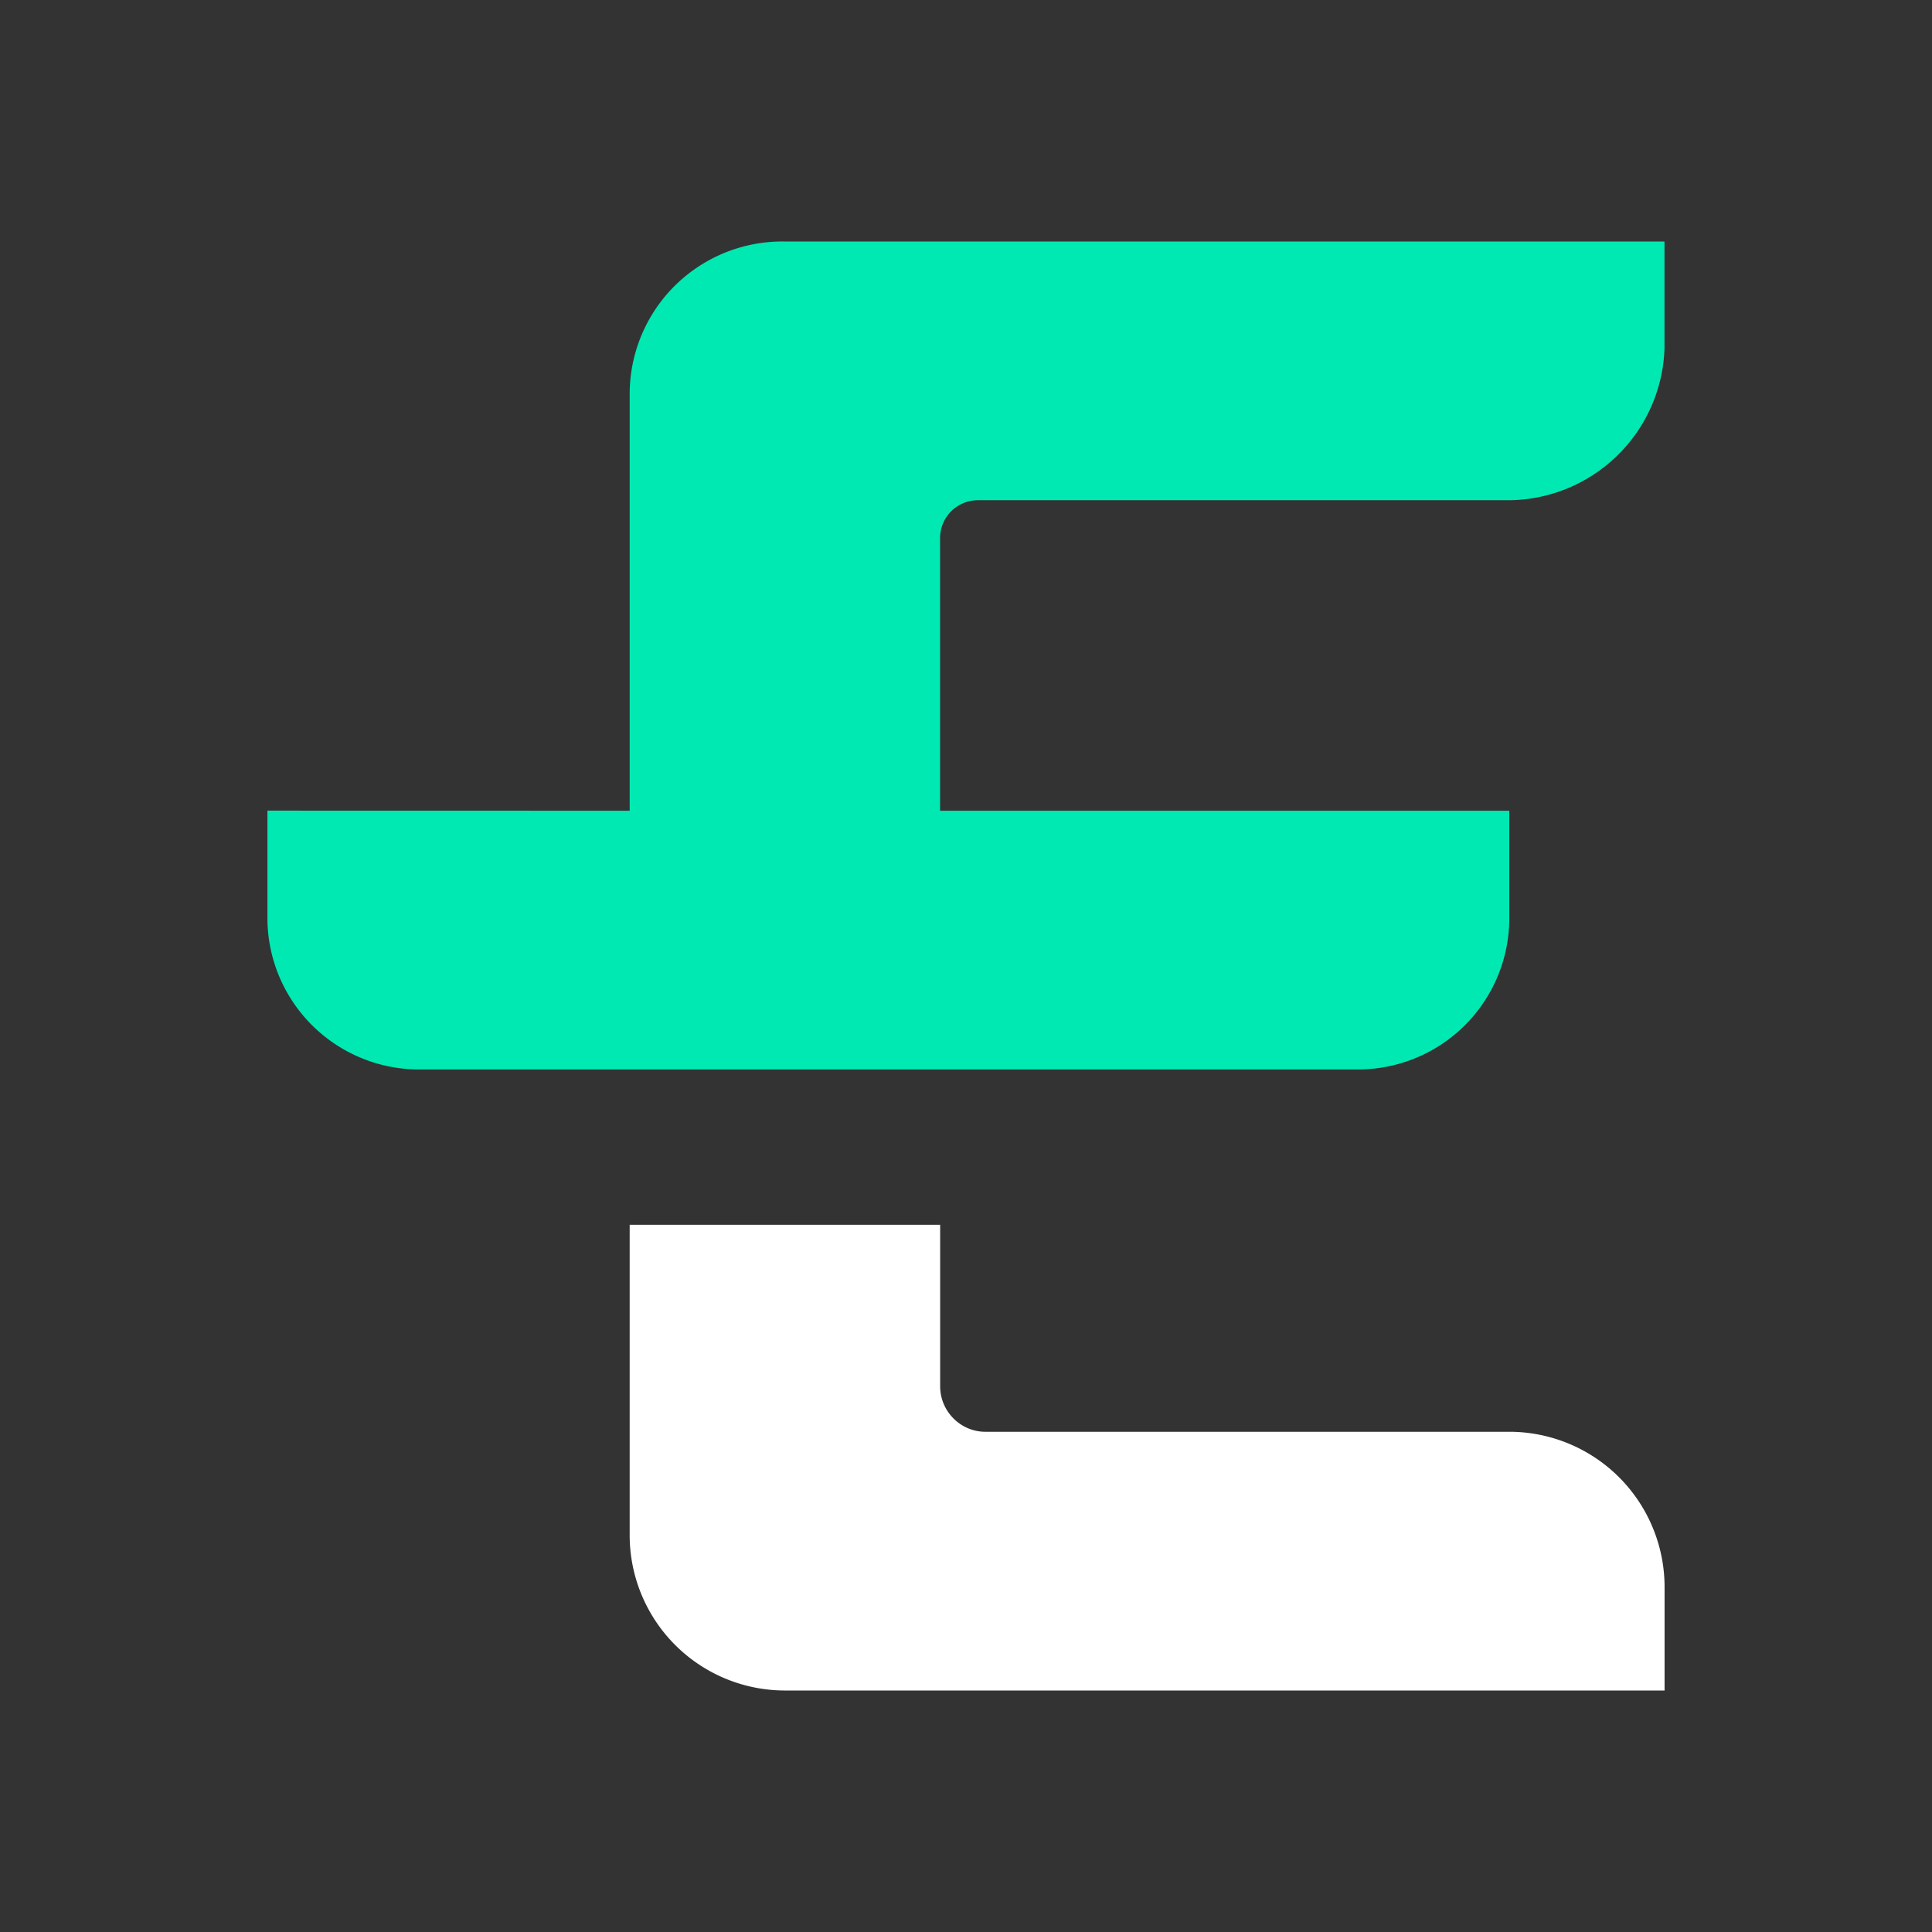
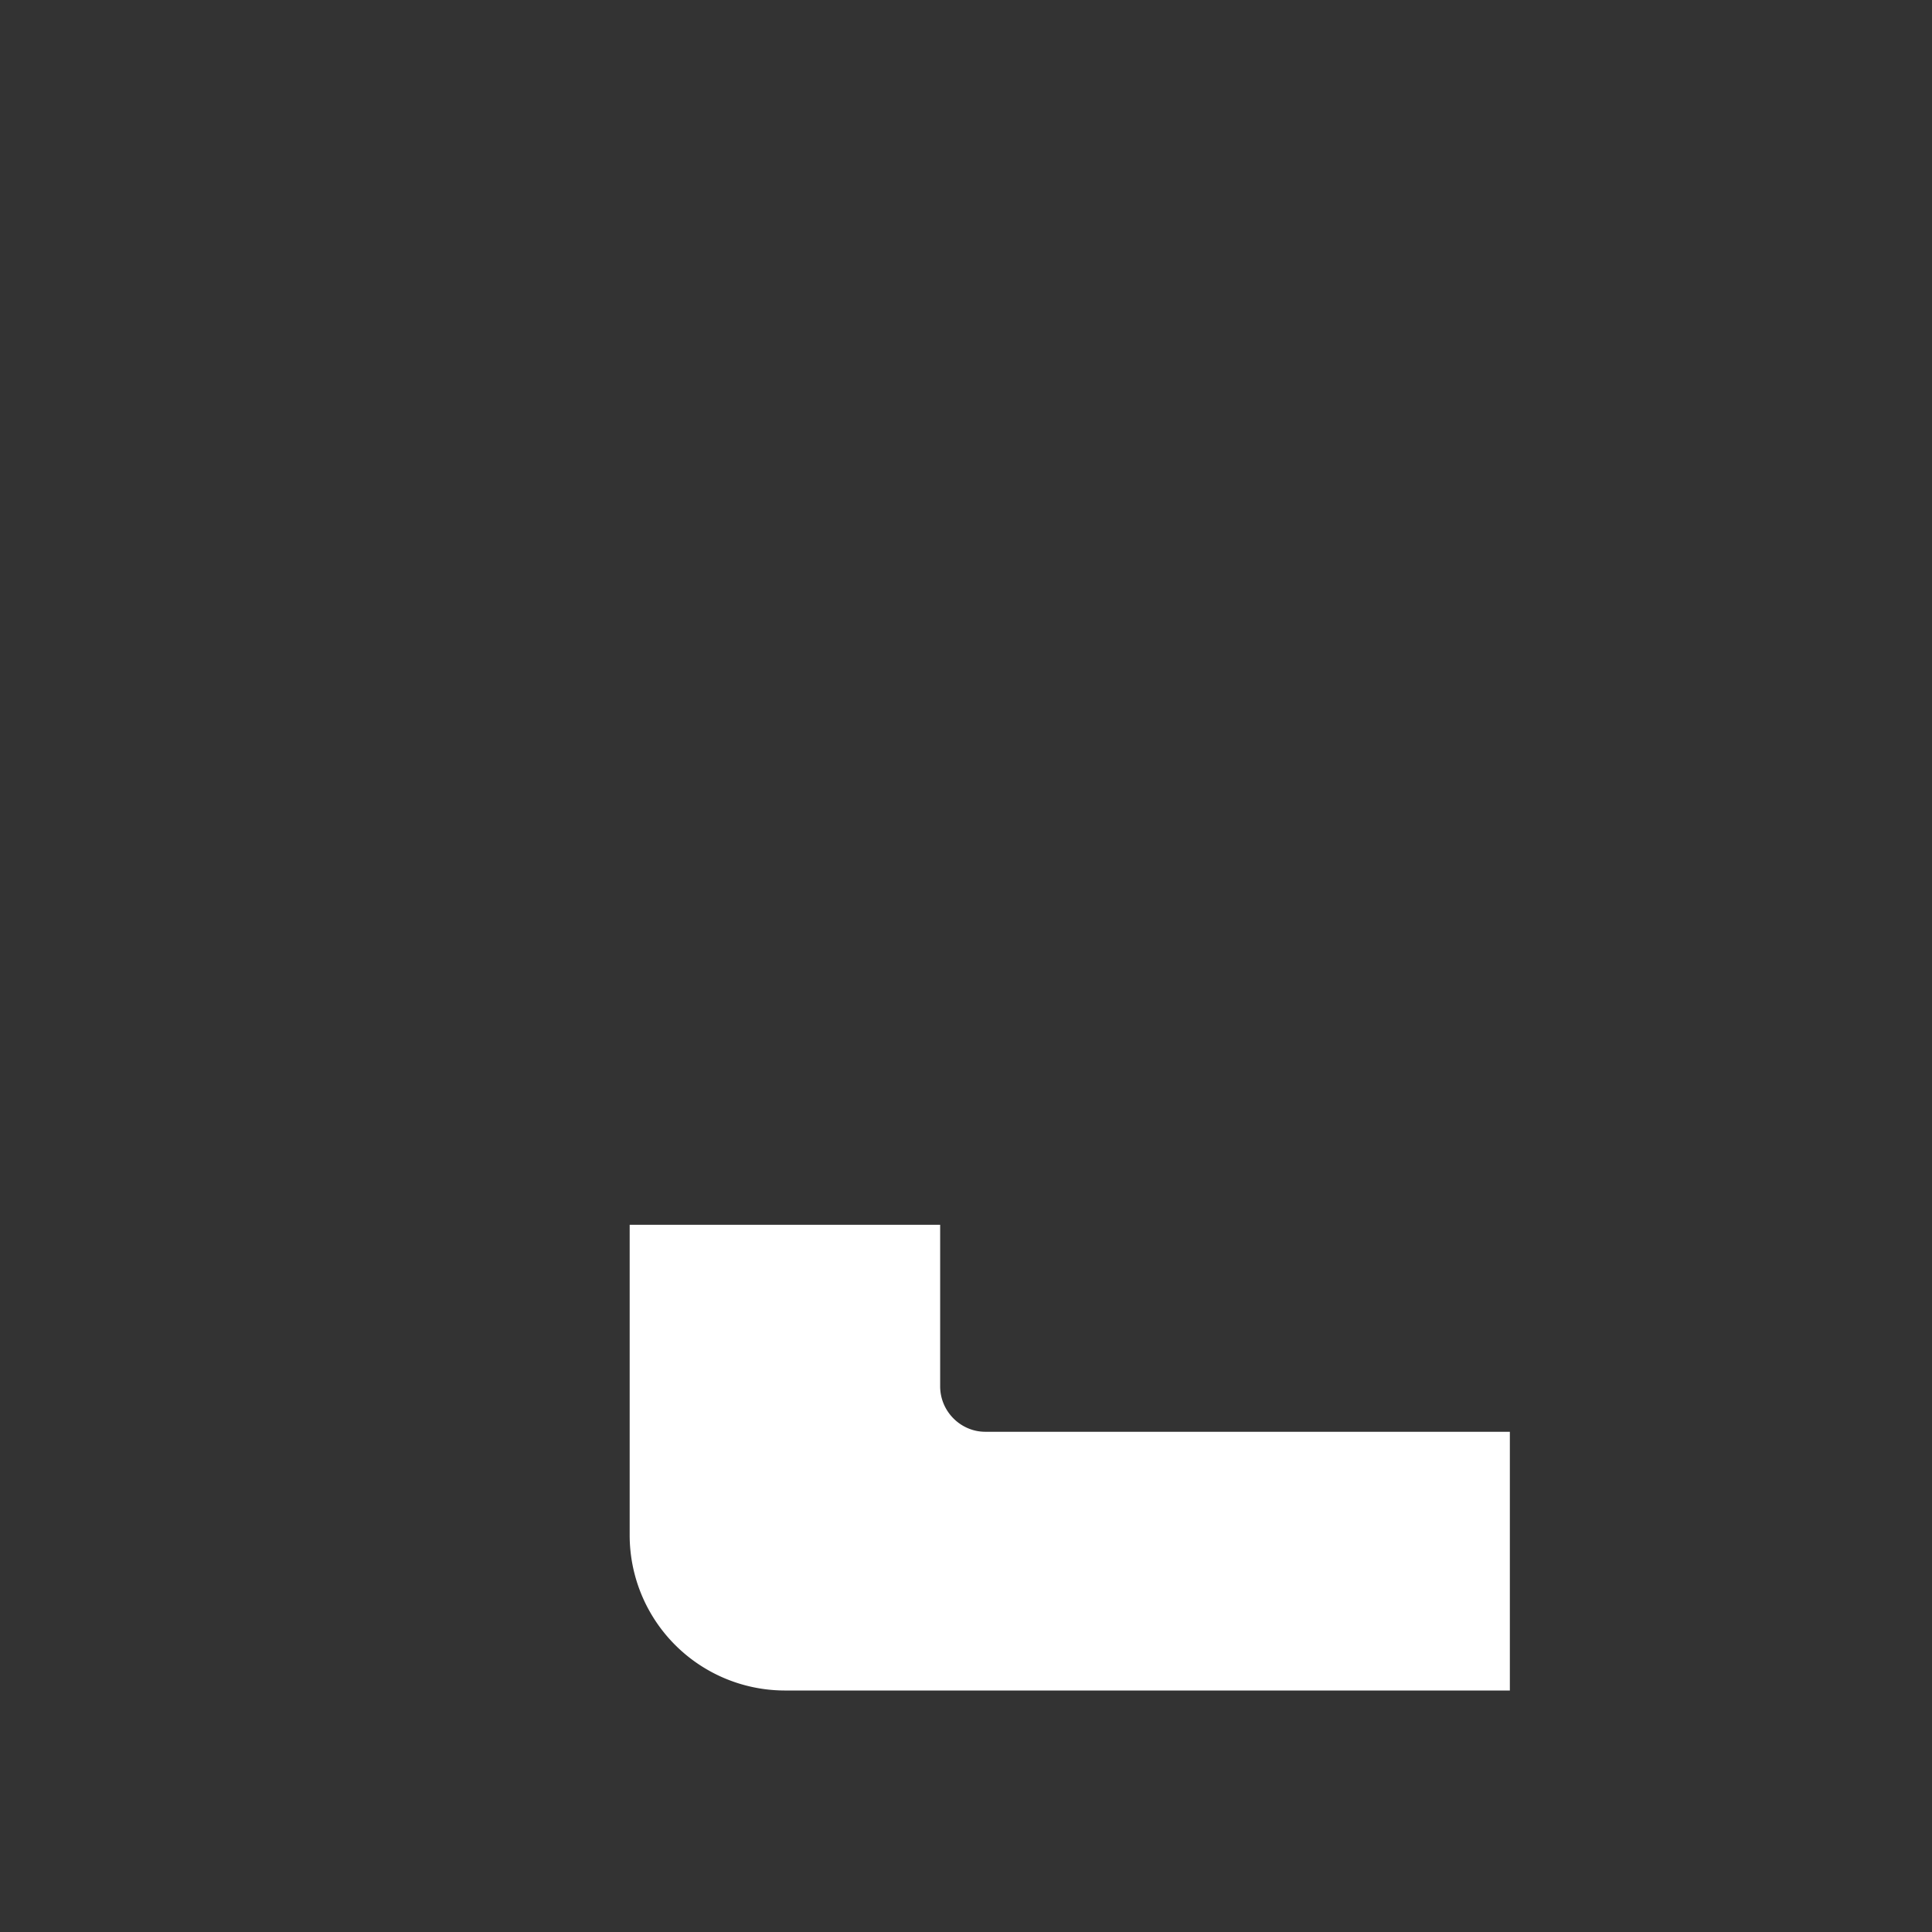
<svg xmlns="http://www.w3.org/2000/svg" width="1em" height="1em" viewBox="0 0 24 24">
  <rect x="0" y="0" width="24" height="24" fill="#333333" stroke="none" />
  <g fill="none">
-     <path fill="#00E9B3" d="M7.822 10.071V4.884A1.896 1.896 0 0 1 9.737 3h10.94v1.33a1.95 1.95 0 0 1-1.966 1.884h-6.557a.47.47 0 0 0-.476.463v3.394h7.071v1.363a1.88 1.88 0 0 1-1.915 1.851H5.237a1.885 1.885 0 0 1-1.915-1.851V10.07z" />
-     <path fill="#fff" d="M11.679 15.215v2.006c0 .314.257.565.56.565h6.517a1.93 1.93 0 0 1 1.922 1.941V21H9.744a1.93 1.93 0 0 1-1.922-1.941v-3.844z" />
+     <path fill="#fff" d="M11.679 15.215v2.006c0 .314.257.565.56.565h6.517V21H9.744a1.93 1.93 0 0 1-1.922-1.941v-3.844z" />
  </g>
</svg>